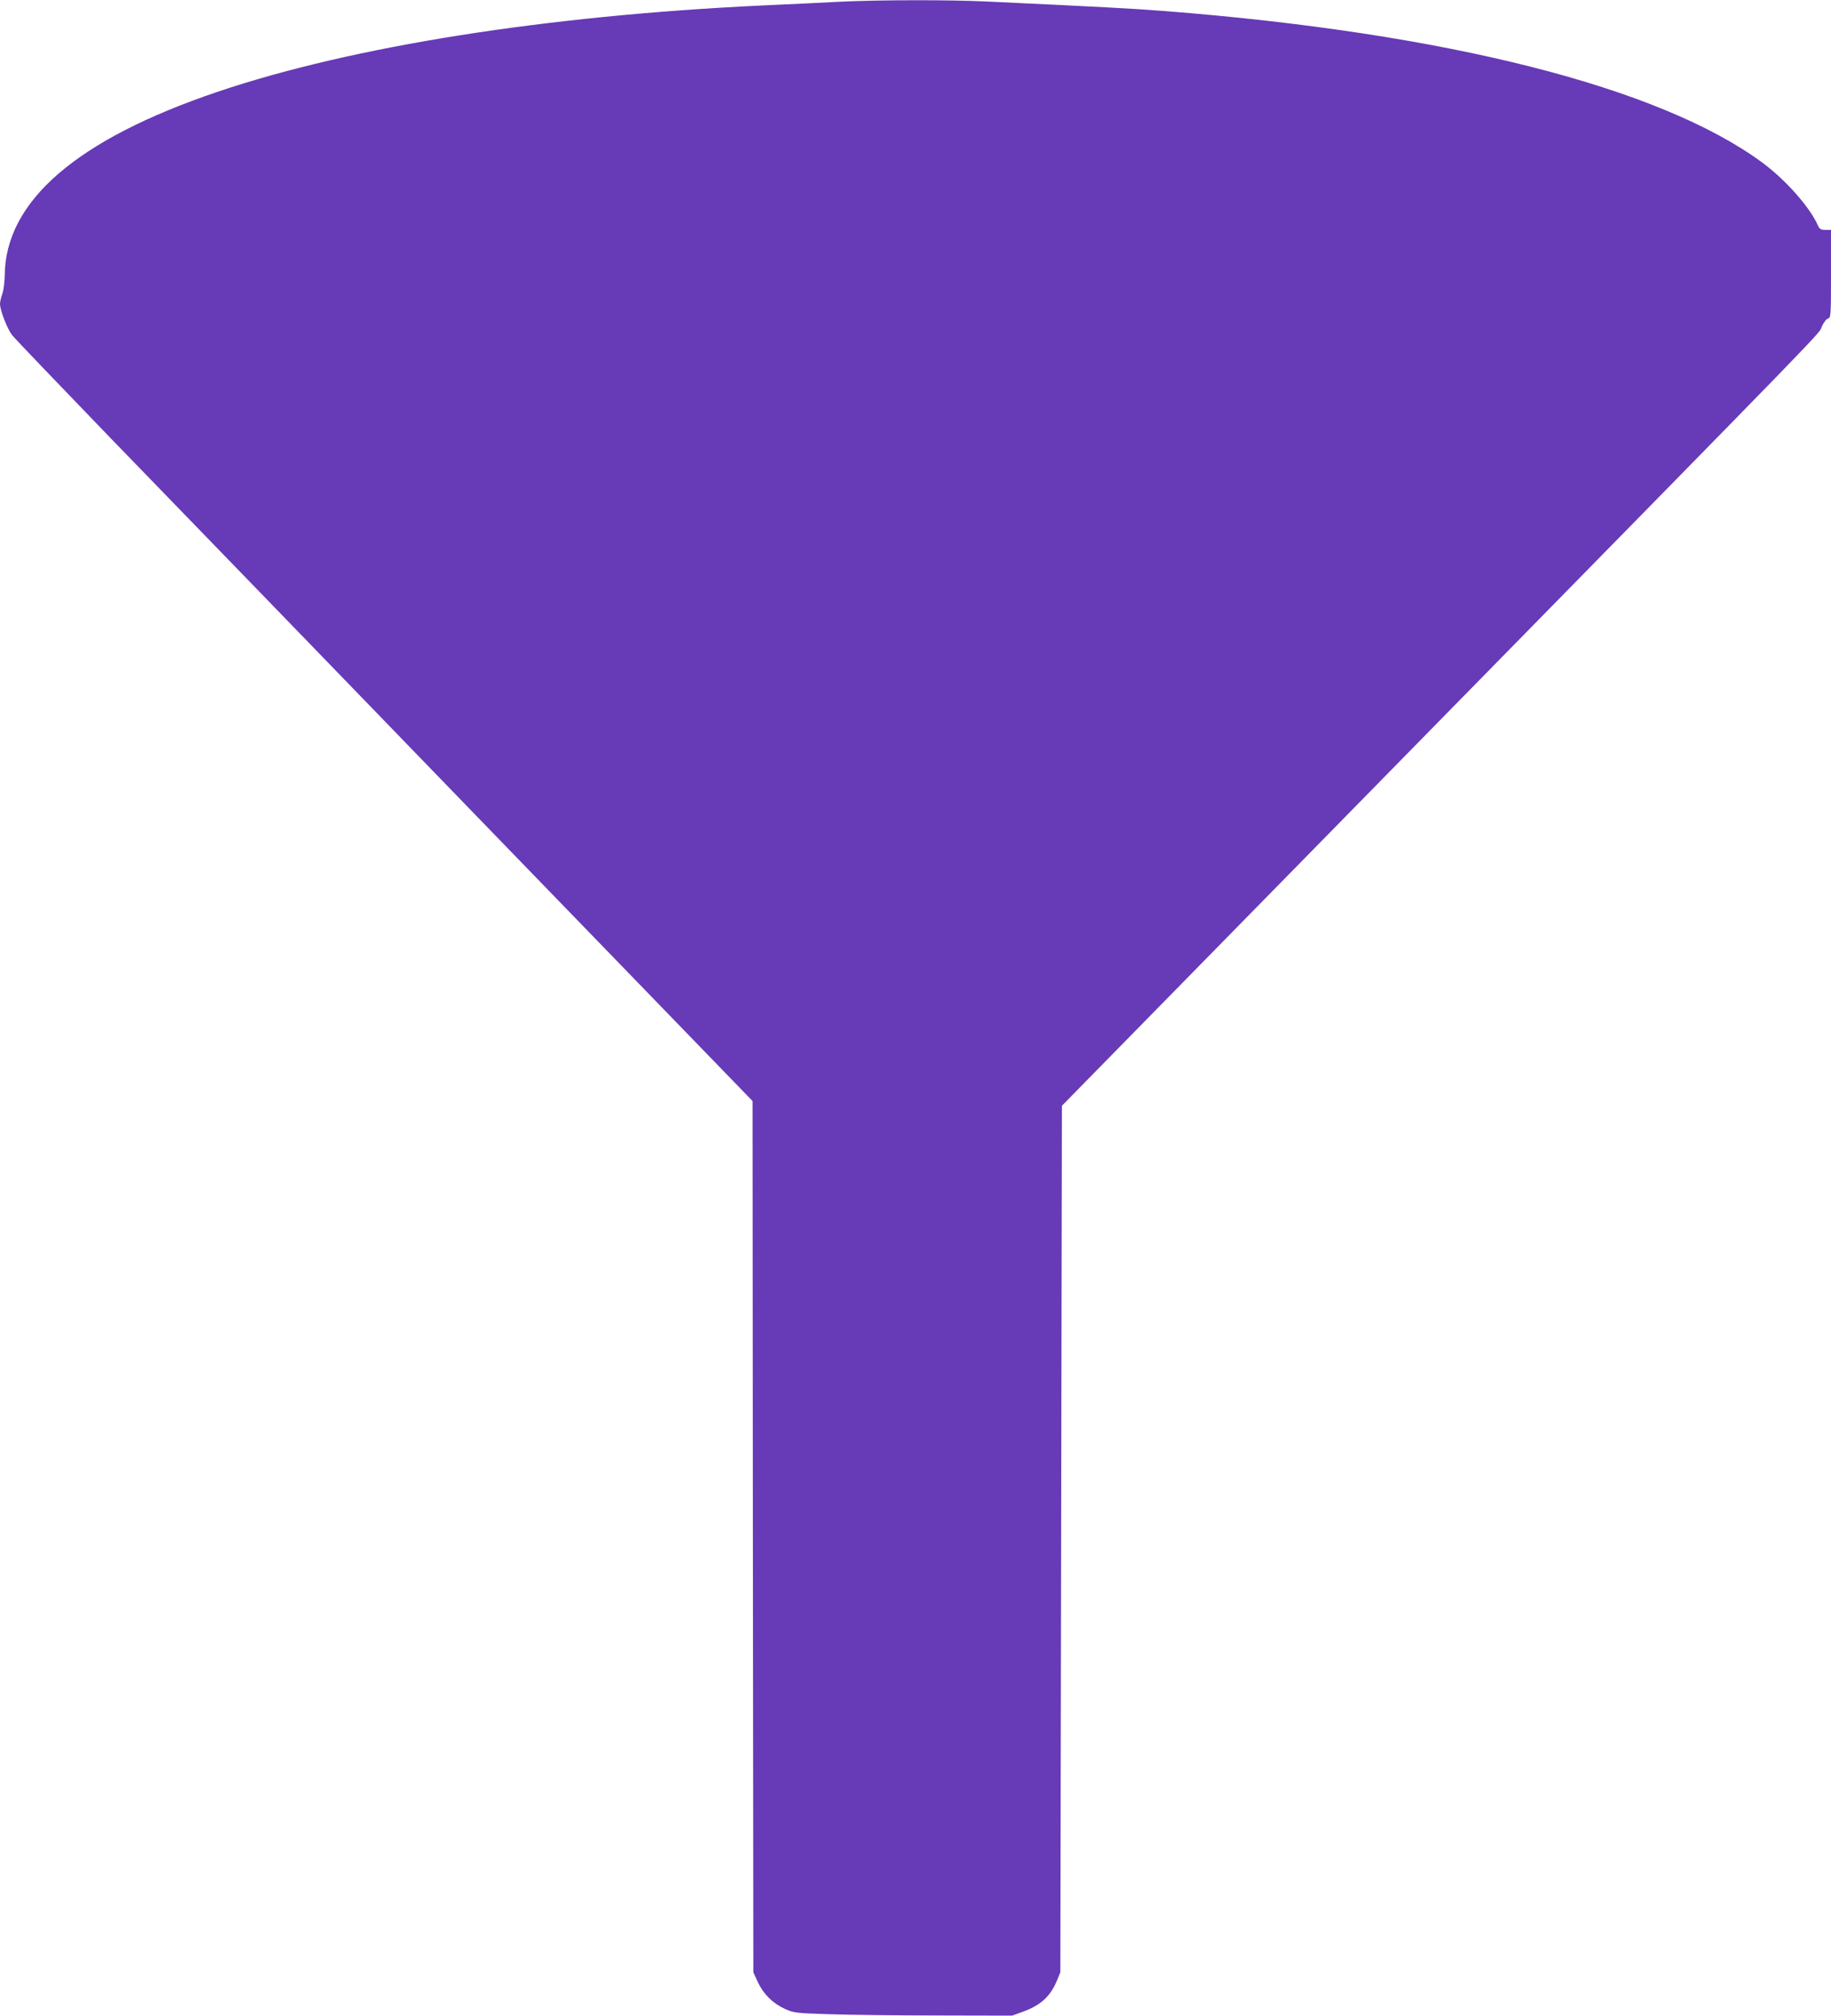
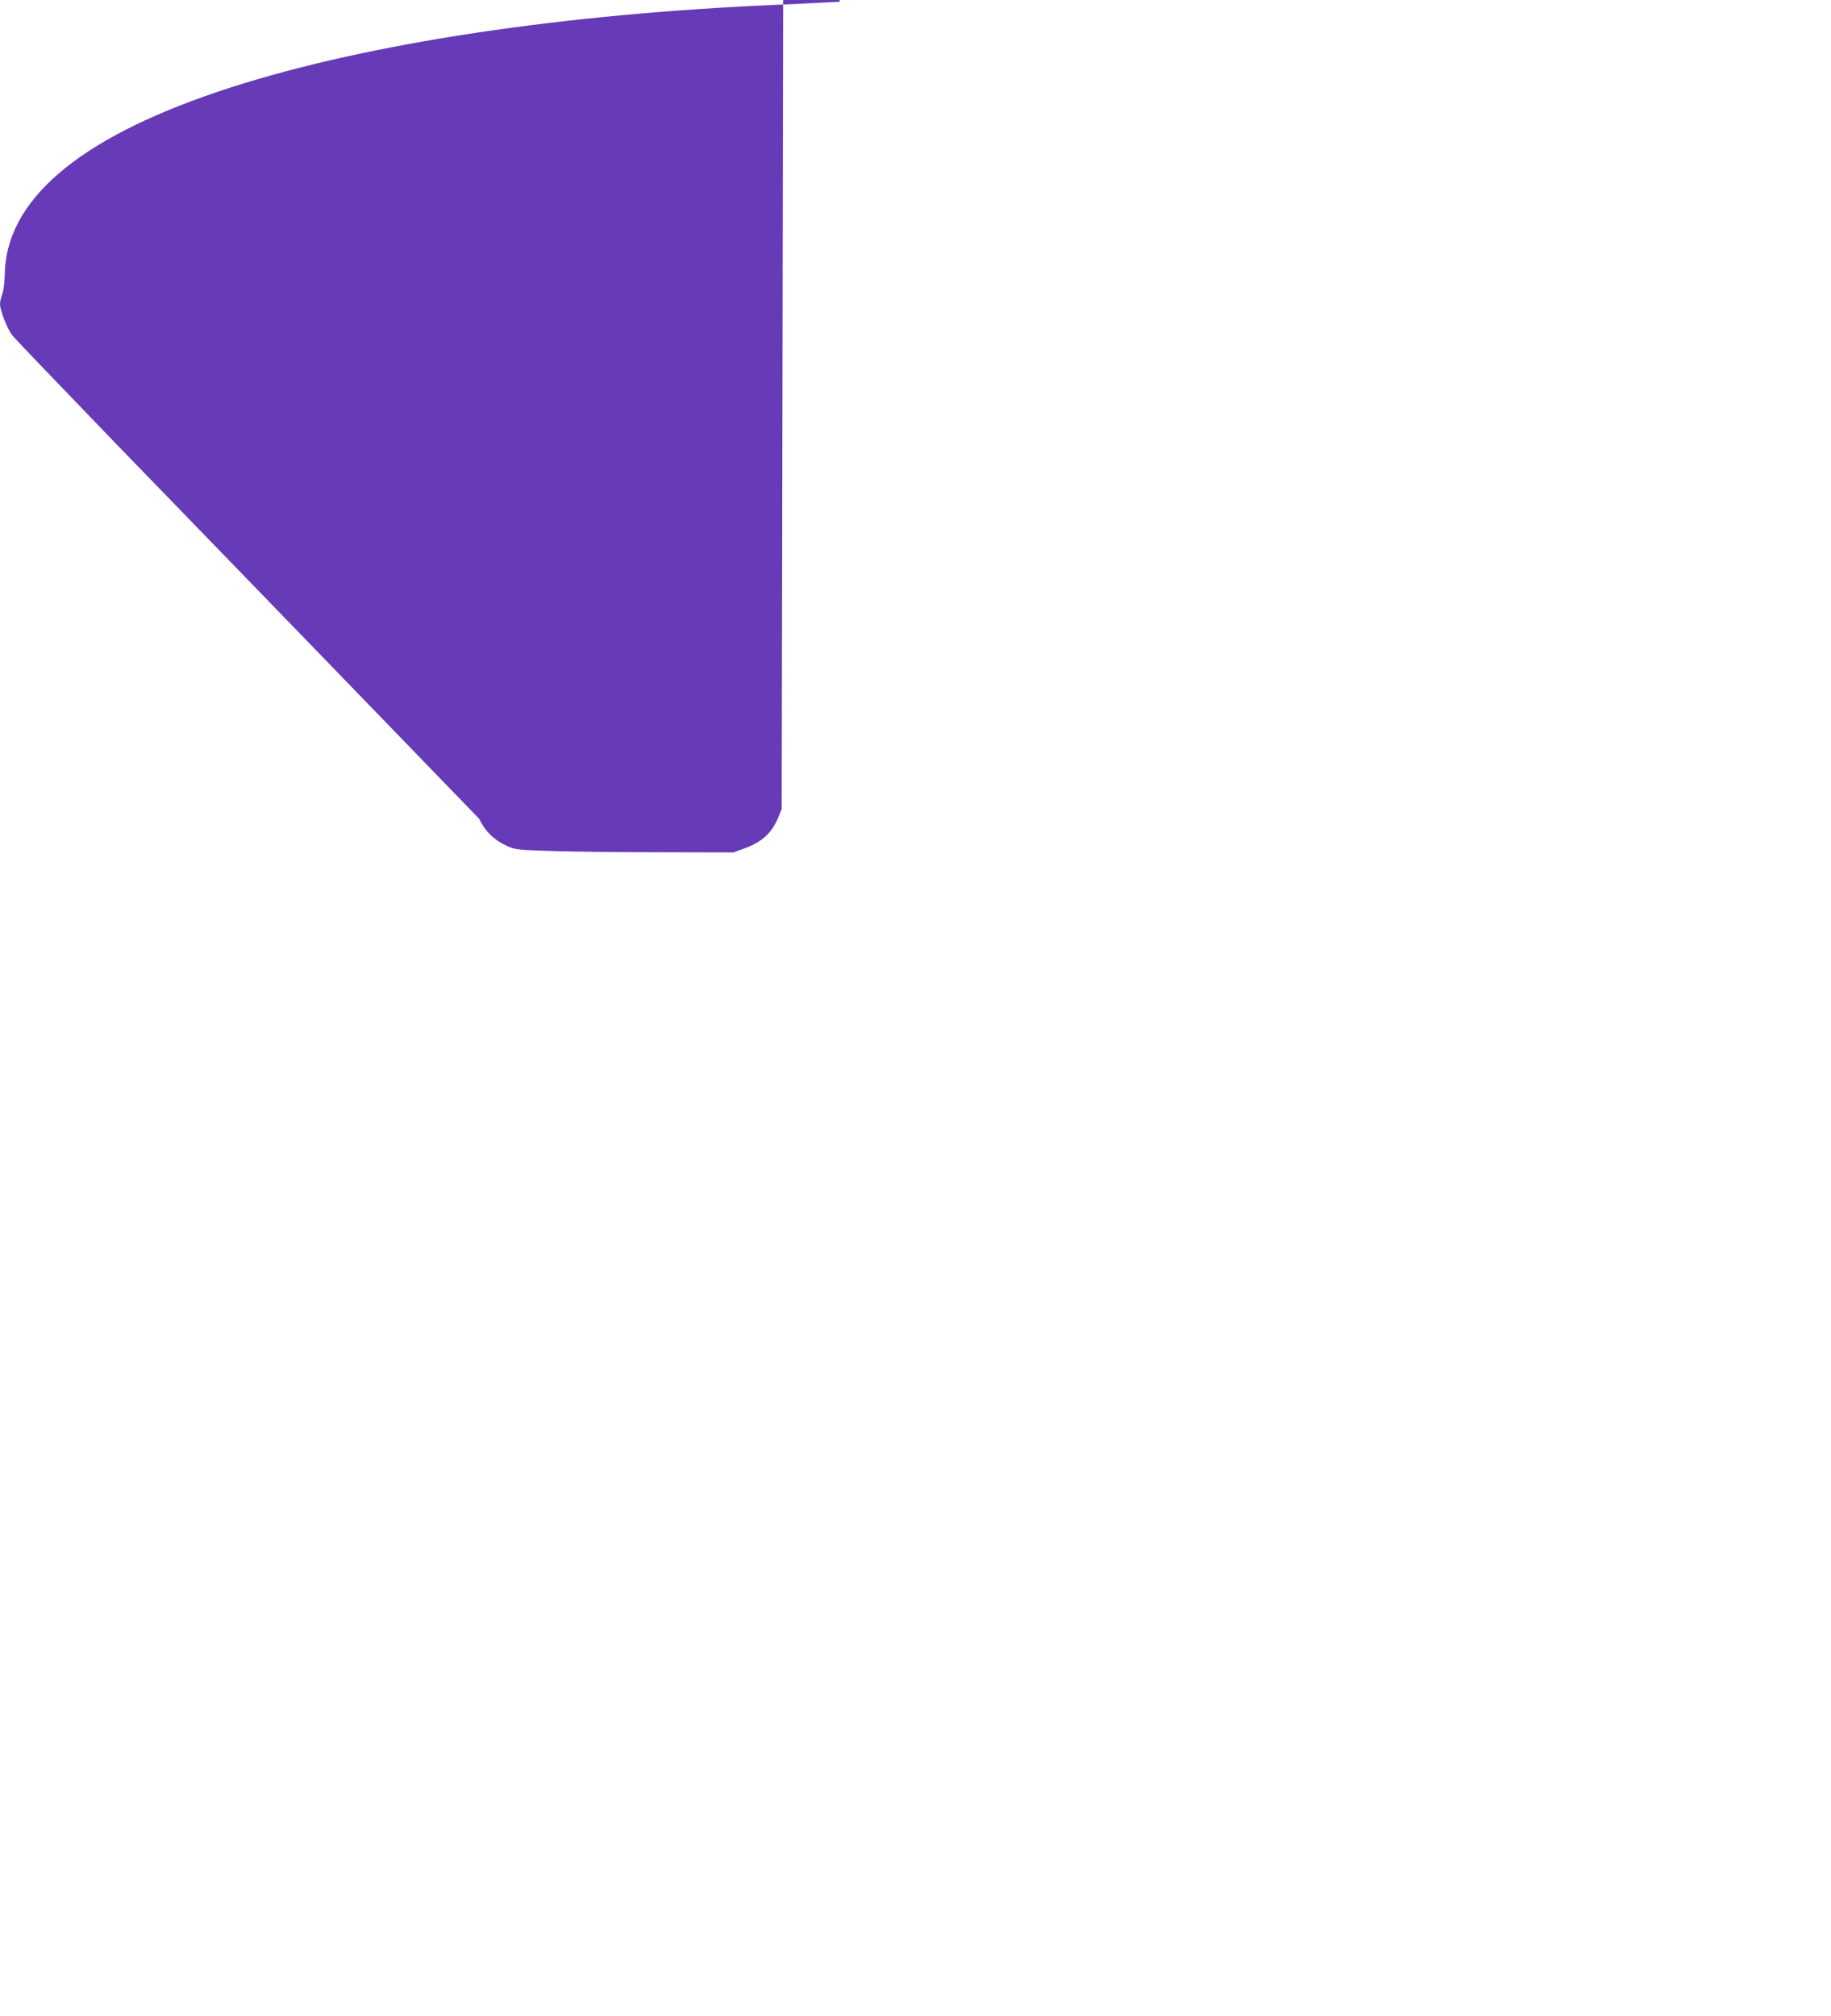
<svg xmlns="http://www.w3.org/2000/svg" version="1.0" width="1163pt" height="1280pt" viewBox="0 0 1163 1280" preserveAspectRatio="xMidYMid meet">
  <g transform="translate(0,1280) scale(0.1,-0.1)" fill="#673ab7" stroke="none">
-     <path d="M5335 12789 c-93 -5 -318 -16 -500 -24 -1369 -65 -2597 -259 -3450 -547 -898 -303 -1353 -696 -1355 -1170 -1 -40 -7 -91 -15 -113 -8 -22 -15 -51 -15 -65 0 -40 45 -156 76 -197 15 -20 299 -316 629 -658 331 -341 1383 -1427 2338 -2414 l1737 -1793 2 -2767 3 -2766 28 -61 c36 -77 94 -135 172 -171 58 -26 69 -27 280 -34 121 -4 432 -8 692 -8 l472 -1 66 24 c116 42 177 98 219 200 l21 51 5 2752 5 2751 2210 2253 c2758 2811 2592 2640 2617 2696 11 25 29 48 39 50 18 5 19 19 19 284 l0 279 -35 0 c-29 0 -38 5 -48 28 -51 116 -204 289 -354 400 -651 479 -2003 822 -3798 962 -226 17 -377 25 -1120 60 -250 12 -688 11 -940 -1z" />
+     <path d="M5335 12789 c-93 -5 -318 -16 -500 -24 -1369 -65 -2597 -259 -3450 -547 -898 -303 -1353 -696 -1355 -1170 -1 -40 -7 -91 -15 -113 -8 -22 -15 -51 -15 -65 0 -40 45 -156 76 -197 15 -20 299 -316 629 -658 331 -341 1383 -1427 2338 -2414 c36 -77 94 -135 172 -171 58 -26 69 -27 280 -34 121 -4 432 -8 692 -8 l472 -1 66 24 c116 42 177 98 219 200 l21 51 5 2752 5 2751 2210 2253 c2758 2811 2592 2640 2617 2696 11 25 29 48 39 50 18 5 19 19 19 284 l0 279 -35 0 c-29 0 -38 5 -48 28 -51 116 -204 289 -354 400 -651 479 -2003 822 -3798 962 -226 17 -377 25 -1120 60 -250 12 -688 11 -940 -1z" />
  </g>
</svg>